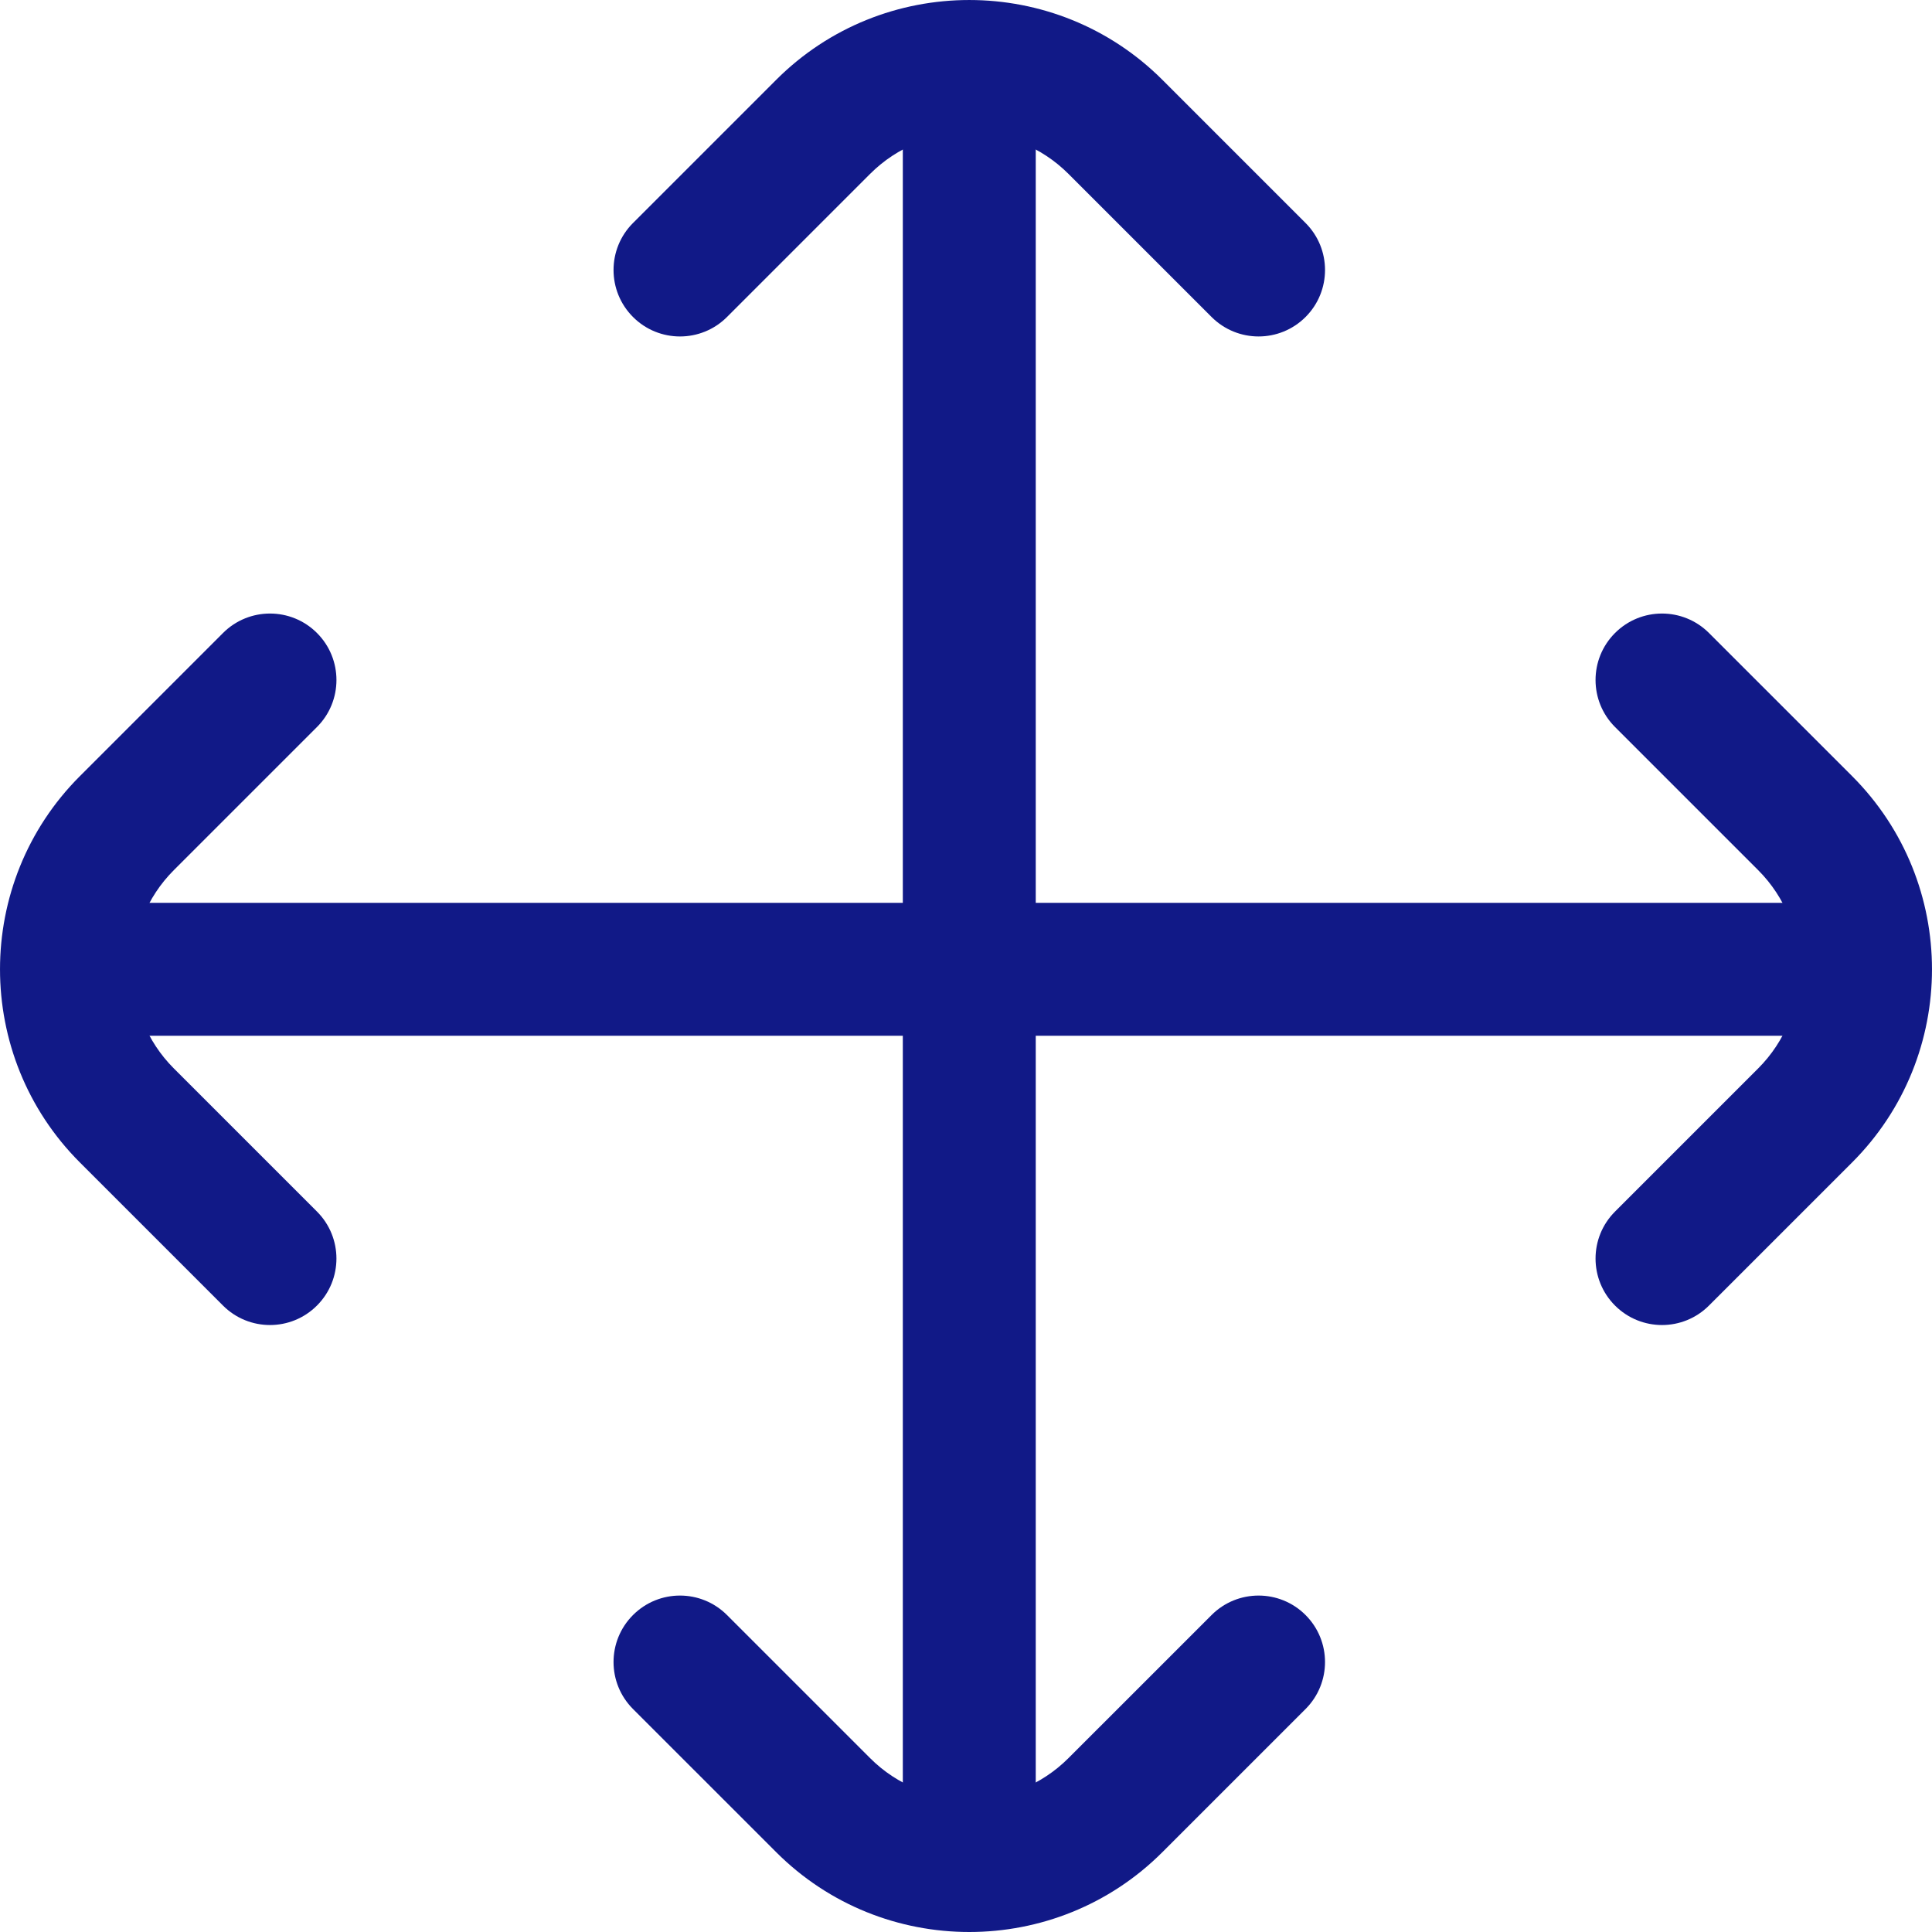
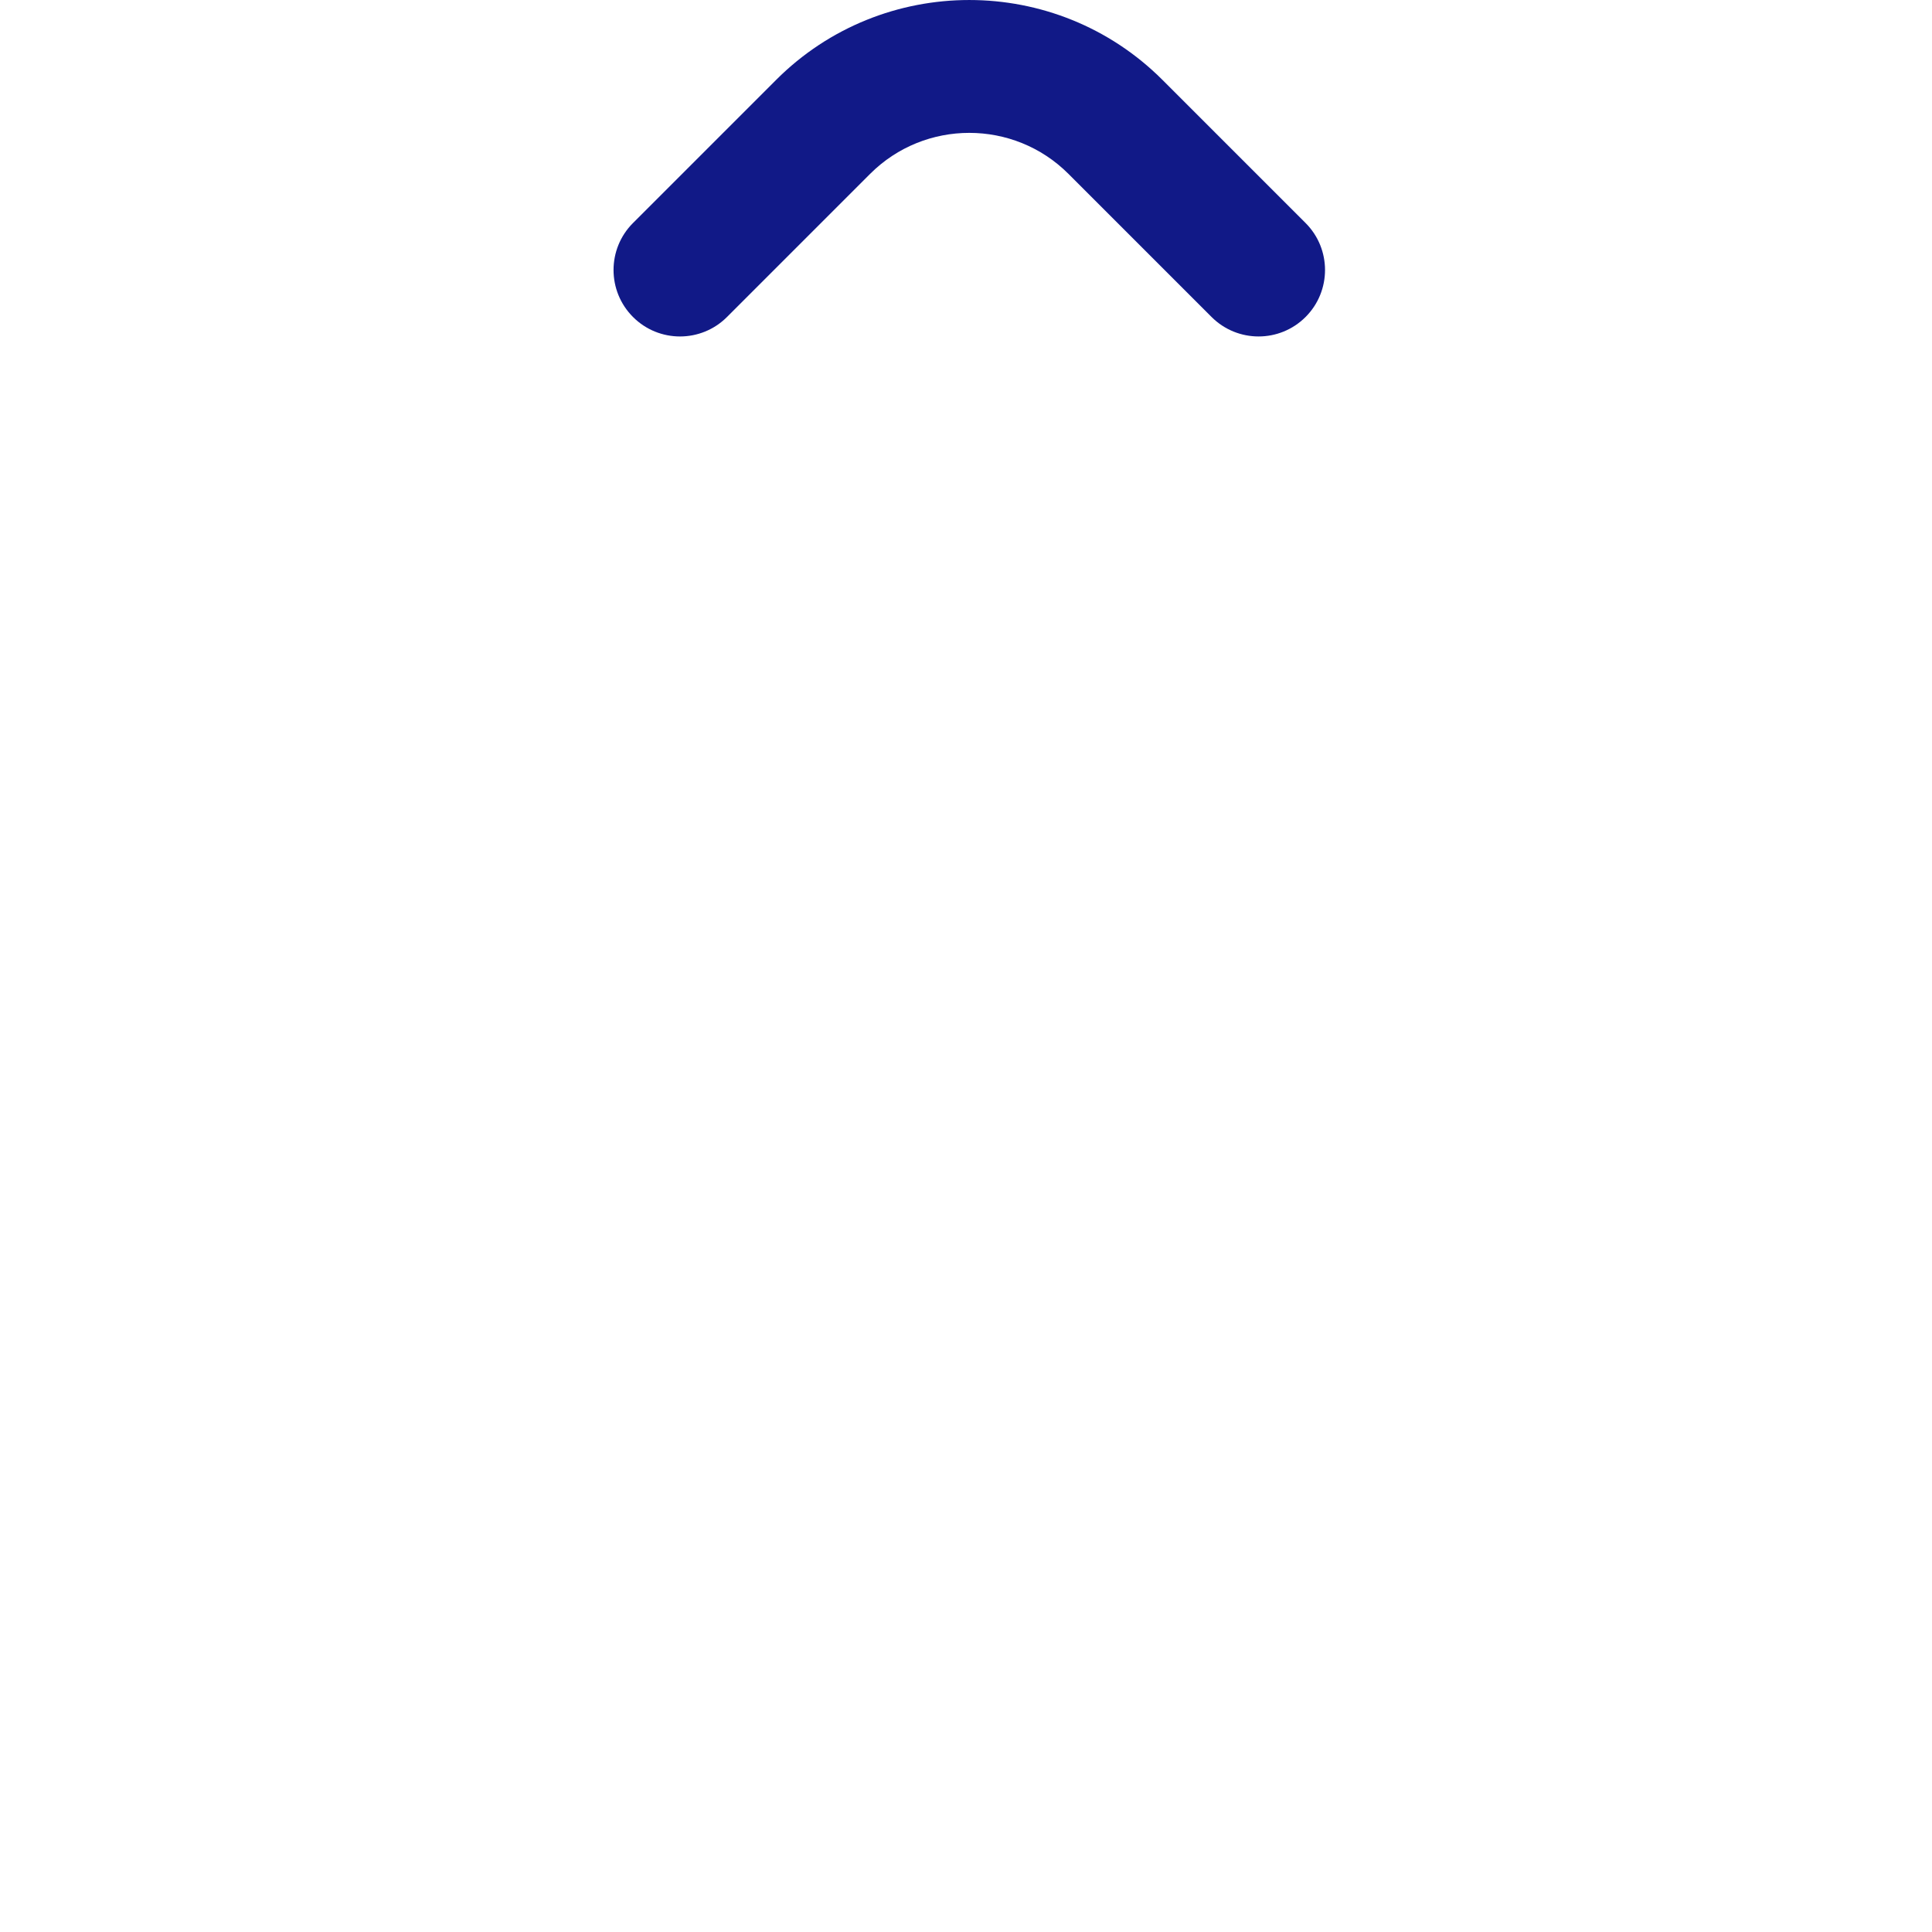
<svg xmlns="http://www.w3.org/2000/svg" version="1.1" x="0px" y="0px" viewBox="0 0 116.273 116.273" enable-background="new 0 0 116.273 116.273" xml:space="preserve" width="116px" height="116px" aria-hidden="true" style="fill:url(#CerosGradient_idc2ae2164f);">
  <defs>
    <linearGradient class="cerosgradient" data-cerosgradient="true" id="CerosGradient_idc2ae2164f" gradientUnits="userSpaceOnUse" x1="50%" y1="100%" x2="50%" y2="0%">
      <stop offset="0%" stop-color="#111987" />
      <stop offset="100%" stop-color="#111987" />
    </linearGradient>
    <linearGradient />
  </defs>
  <g>
-     <path fill="#000000" d="M58.334,116.273c-4.211,0-8.42-1.602-11.625-4.808l-8.613-8.612c-1.562-1.562-1.562-4.094,0-5.656   c1.561-1.562,4.094-1.562,5.656,0l8.613,8.612c3.291,3.291,8.646,3.291,11.938,0l8.613-8.612c1.562-1.562,4.096-1.562,5.656,0   c1.562,1.562,1.562,4.095,0,5.656l-8.613,8.612C66.755,114.671,62.544,116.273,58.334,116.273z" style="fill:url(#CerosGradient_idc2ae2164f);" />
-   </g>
+     </g>
  <g>
    <path fill="#000000" d="M75.744,20.249c-1.023,0-2.047-0.391-2.828-1.171l-8.613-8.613c-3.291-3.291-8.646-3.291-11.938,0   l-8.613,8.613c-1.561,1.562-4.096,1.562-5.656,0c-1.562-1.562-1.562-4.095,0-5.657l8.613-8.613c6.408-6.41,16.84-6.409,23.25,0   l8.613,8.613c1.562,1.562,1.562,4.095,0,5.657C77.792,19.858,76.768,20.249,75.744,20.249z" style="fill:url(#CerosGradient_idc2ae2164f);" />
  </g>
  <g>
-     <path fill="#000000" d="M58.334,113.76c-2.209,0-4-1.791-4-4V6.513c0-2.209,1.791-4,4-4s4,1.791,4,4V109.76   C62.334,111.969,60.543,113.76,58.334,113.76z" style="fill:url(#CerosGradient_idc2ae2164f);" />
-   </g>
+     </g>
  <g>
-     <path fill="#000000" d="M16.248,79.744c-1.023,0-2.048-0.391-2.828-1.172L4.808,69.96c-6.41-6.41-6.41-16.841,0-23.251l8.613-8.613   c1.562-1.562,4.096-1.562,5.656,0c1.562,1.562,1.562,4.095,0,5.657l-8.613,8.612c-3.291,3.291-3.291,8.646,0,11.938l8.612,8.612   c1.562,1.562,1.562,4.095,0,5.656C18.296,79.353,17.271,79.744,16.248,79.744z" style="fill:url(#CerosGradient_idc2ae2164f);" />
-   </g>
+     </g>
  <g>
-     <path fill="#000000" d="M100.024,79.744c-1.023,0-2.048-0.391-2.828-1.172c-1.562-1.562-1.562-4.095,0-5.656l8.613-8.613   c3.291-3.291,3.291-8.646,0-11.938l-8.613-8.612c-1.562-1.562-1.562-4.095,0-5.657c1.561-1.562,4.094-1.562,5.656,0l8.613,8.612   c6.41,6.411,6.41,16.842,0,23.251l-8.613,8.612C102.071,79.353,101.048,79.744,100.024,79.744z" style="fill:url(#CerosGradient_idc2ae2164f);" />
-   </g>
+     </g>
  <g>
-     <path fill="#000000" d="M109.76,62.334H6.514c-2.209,0-4-1.791-4-4s1.791-4,4-4H109.76c2.209,0,4,1.791,4,4   S111.969,62.334,109.76,62.334z" style="fill:url(#CerosGradient_idc2ae2164f);" />
-   </g>
+     </g>
</svg>